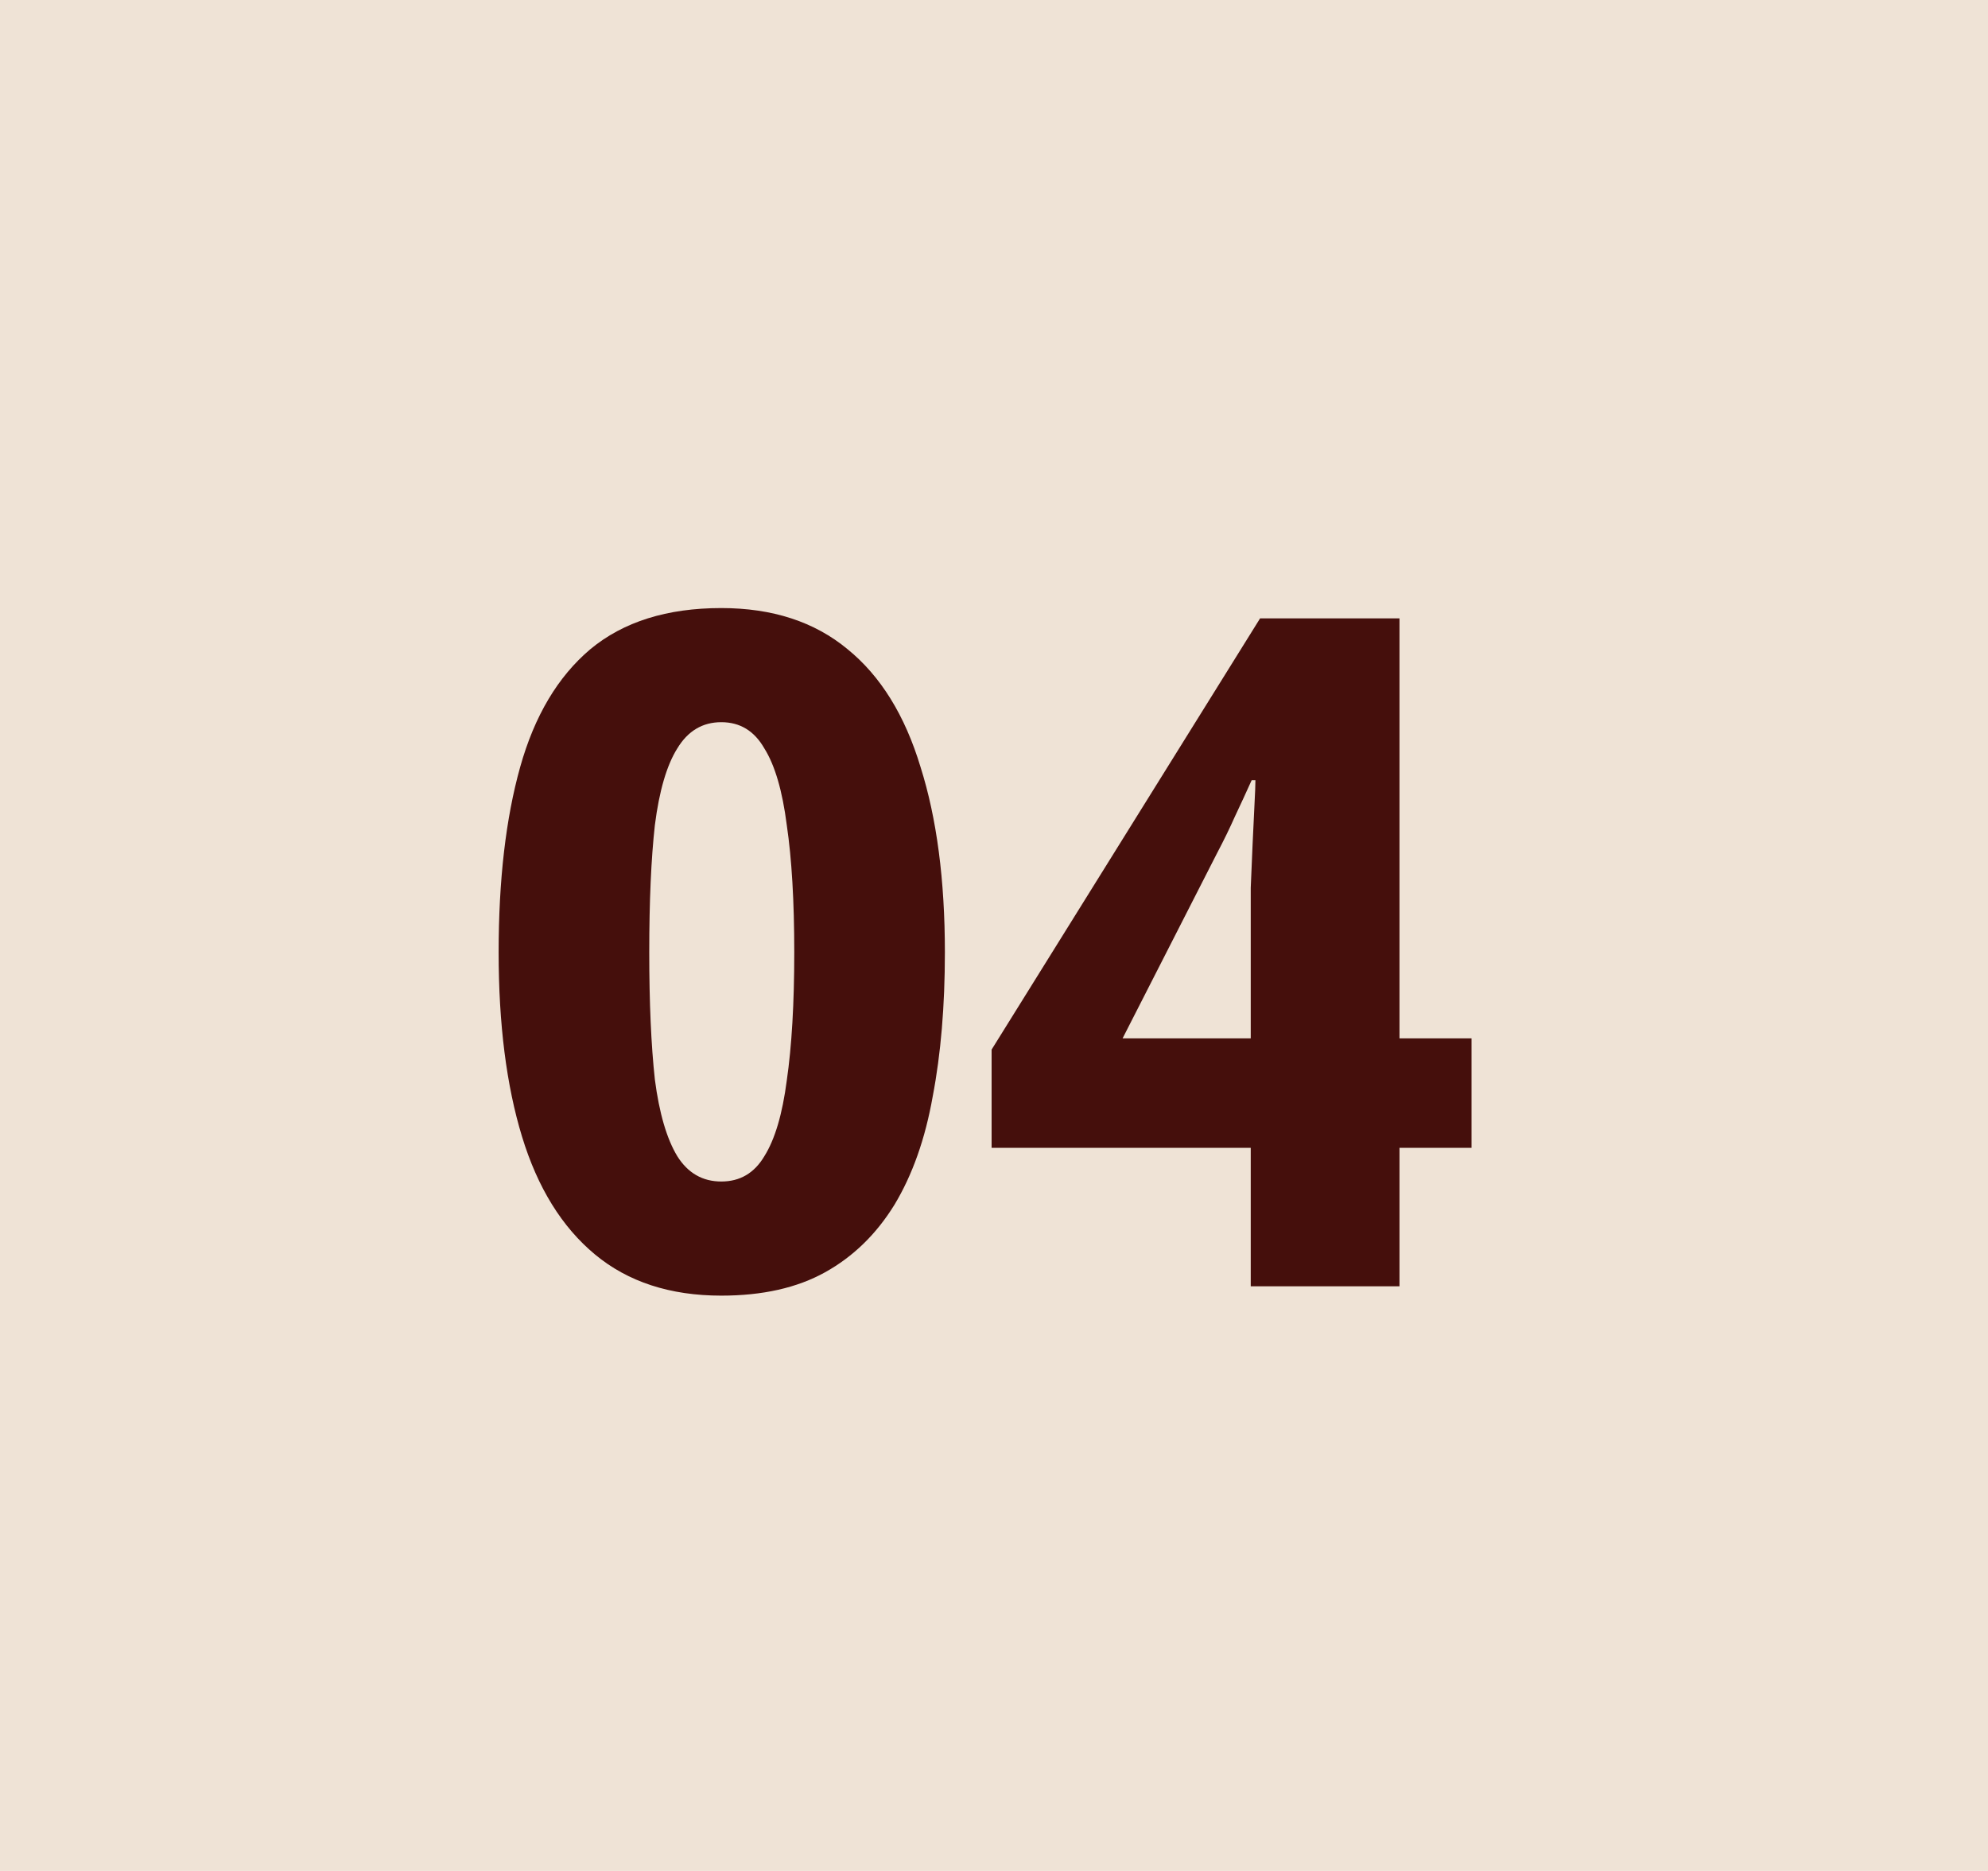
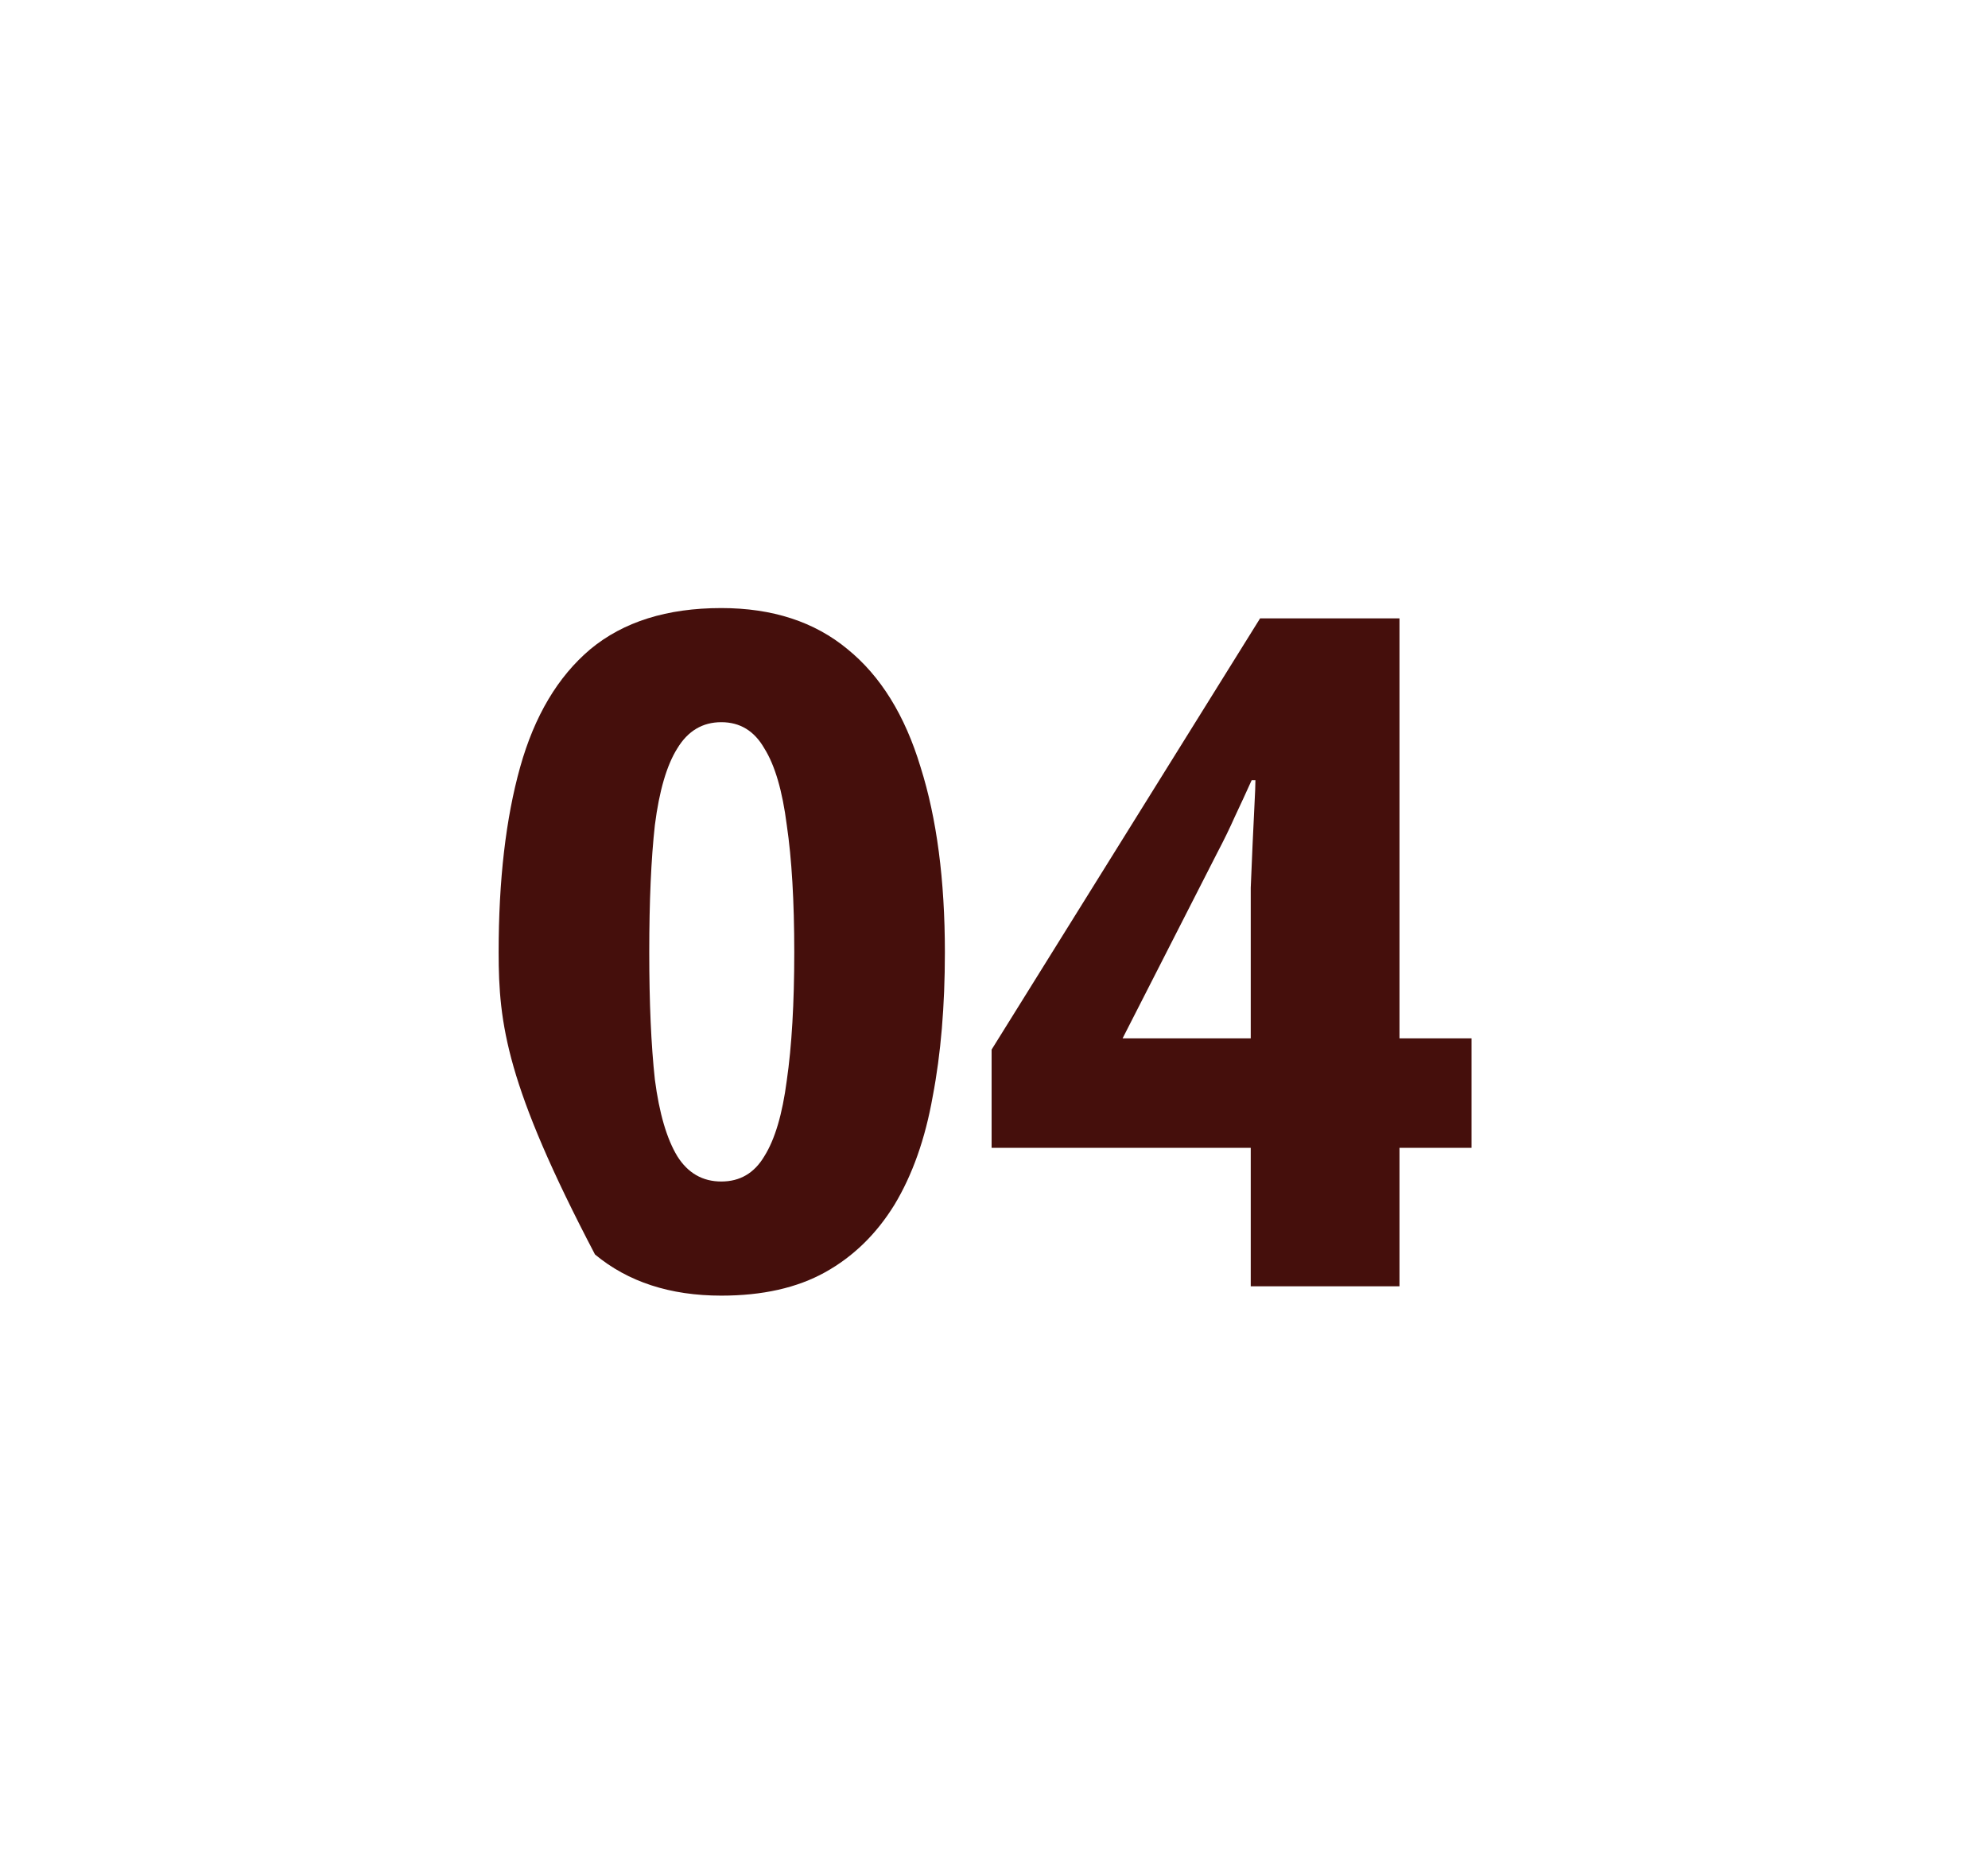
<svg xmlns="http://www.w3.org/2000/svg" width="34" height="32" viewBox="0 0 34 32" fill="none">
-   <rect width="34" height="32" fill="#EFE3D6" />
-   <path d="M16.16 16.288C16.16 17.205 16.091 18.027 15.952 18.752C15.824 19.477 15.605 20.096 15.296 20.608C14.987 21.109 14.592 21.493 14.112 21.76C13.632 22.027 13.04 22.16 12.336 22.16C11.461 22.16 10.741 21.925 10.176 21.456C9.611 20.987 9.195 20.315 8.928 19.44C8.661 18.565 8.528 17.515 8.528 16.288C8.528 15.051 8.651 13.995 8.896 13.12C9.141 12.245 9.541 11.573 10.096 11.104C10.661 10.635 11.408 10.4 12.336 10.4C13.211 10.4 13.931 10.635 14.496 11.104C15.061 11.563 15.477 12.235 15.744 13.12C16.021 13.995 16.16 15.051 16.16 16.288ZM11.104 16.288C11.104 17.152 11.136 17.877 11.2 18.464C11.275 19.04 11.403 19.477 11.584 19.776C11.765 20.064 12.016 20.208 12.336 20.208C12.656 20.208 12.901 20.064 13.072 19.776C13.253 19.488 13.381 19.056 13.456 18.48C13.541 17.893 13.584 17.163 13.584 16.288C13.584 15.413 13.541 14.688 13.456 14.112C13.381 13.525 13.253 13.088 13.072 12.8C12.901 12.501 12.656 12.352 12.336 12.352C12.016 12.352 11.765 12.501 11.584 12.8C11.403 13.088 11.275 13.525 11.2 14.112C11.136 14.688 11.104 15.413 11.104 16.288ZM25.167 19.632H23.935V22H21.391V19.632H16.959V17.952L21.551 10.576H23.935V17.76H25.167V19.632ZM21.391 15.824C21.391 15.643 21.391 15.429 21.391 15.184C21.402 14.928 21.413 14.677 21.423 14.432C21.434 14.176 21.445 13.952 21.455 13.76C21.466 13.557 21.471 13.419 21.471 13.344H21.407C21.311 13.557 21.215 13.765 21.119 13.968C21.034 14.16 20.933 14.368 20.815 14.592L19.199 17.76H21.391V15.824Z" fill="#450F0C" />
+   <path d="M16.16 16.288C16.16 17.205 16.091 18.027 15.952 18.752C15.824 19.477 15.605 20.096 15.296 20.608C14.987 21.109 14.592 21.493 14.112 21.76C13.632 22.027 13.04 22.16 12.336 22.16C11.461 22.16 10.741 21.925 10.176 21.456C8.661 18.565 8.528 17.515 8.528 16.288C8.528 15.051 8.651 13.995 8.896 13.12C9.141 12.245 9.541 11.573 10.096 11.104C10.661 10.635 11.408 10.4 12.336 10.4C13.211 10.4 13.931 10.635 14.496 11.104C15.061 11.563 15.477 12.235 15.744 13.12C16.021 13.995 16.16 15.051 16.16 16.288ZM11.104 16.288C11.104 17.152 11.136 17.877 11.2 18.464C11.275 19.04 11.403 19.477 11.584 19.776C11.765 20.064 12.016 20.208 12.336 20.208C12.656 20.208 12.901 20.064 13.072 19.776C13.253 19.488 13.381 19.056 13.456 18.48C13.541 17.893 13.584 17.163 13.584 16.288C13.584 15.413 13.541 14.688 13.456 14.112C13.381 13.525 13.253 13.088 13.072 12.8C12.901 12.501 12.656 12.352 12.336 12.352C12.016 12.352 11.765 12.501 11.584 12.8C11.403 13.088 11.275 13.525 11.2 14.112C11.136 14.688 11.104 15.413 11.104 16.288ZM25.167 19.632H23.935V22H21.391V19.632H16.959V17.952L21.551 10.576H23.935V17.76H25.167V19.632ZM21.391 15.824C21.391 15.643 21.391 15.429 21.391 15.184C21.402 14.928 21.413 14.677 21.423 14.432C21.434 14.176 21.445 13.952 21.455 13.76C21.466 13.557 21.471 13.419 21.471 13.344H21.407C21.311 13.557 21.215 13.765 21.119 13.968C21.034 14.16 20.933 14.368 20.815 14.592L19.199 17.76H21.391V15.824Z" fill="#450F0C" />
</svg>